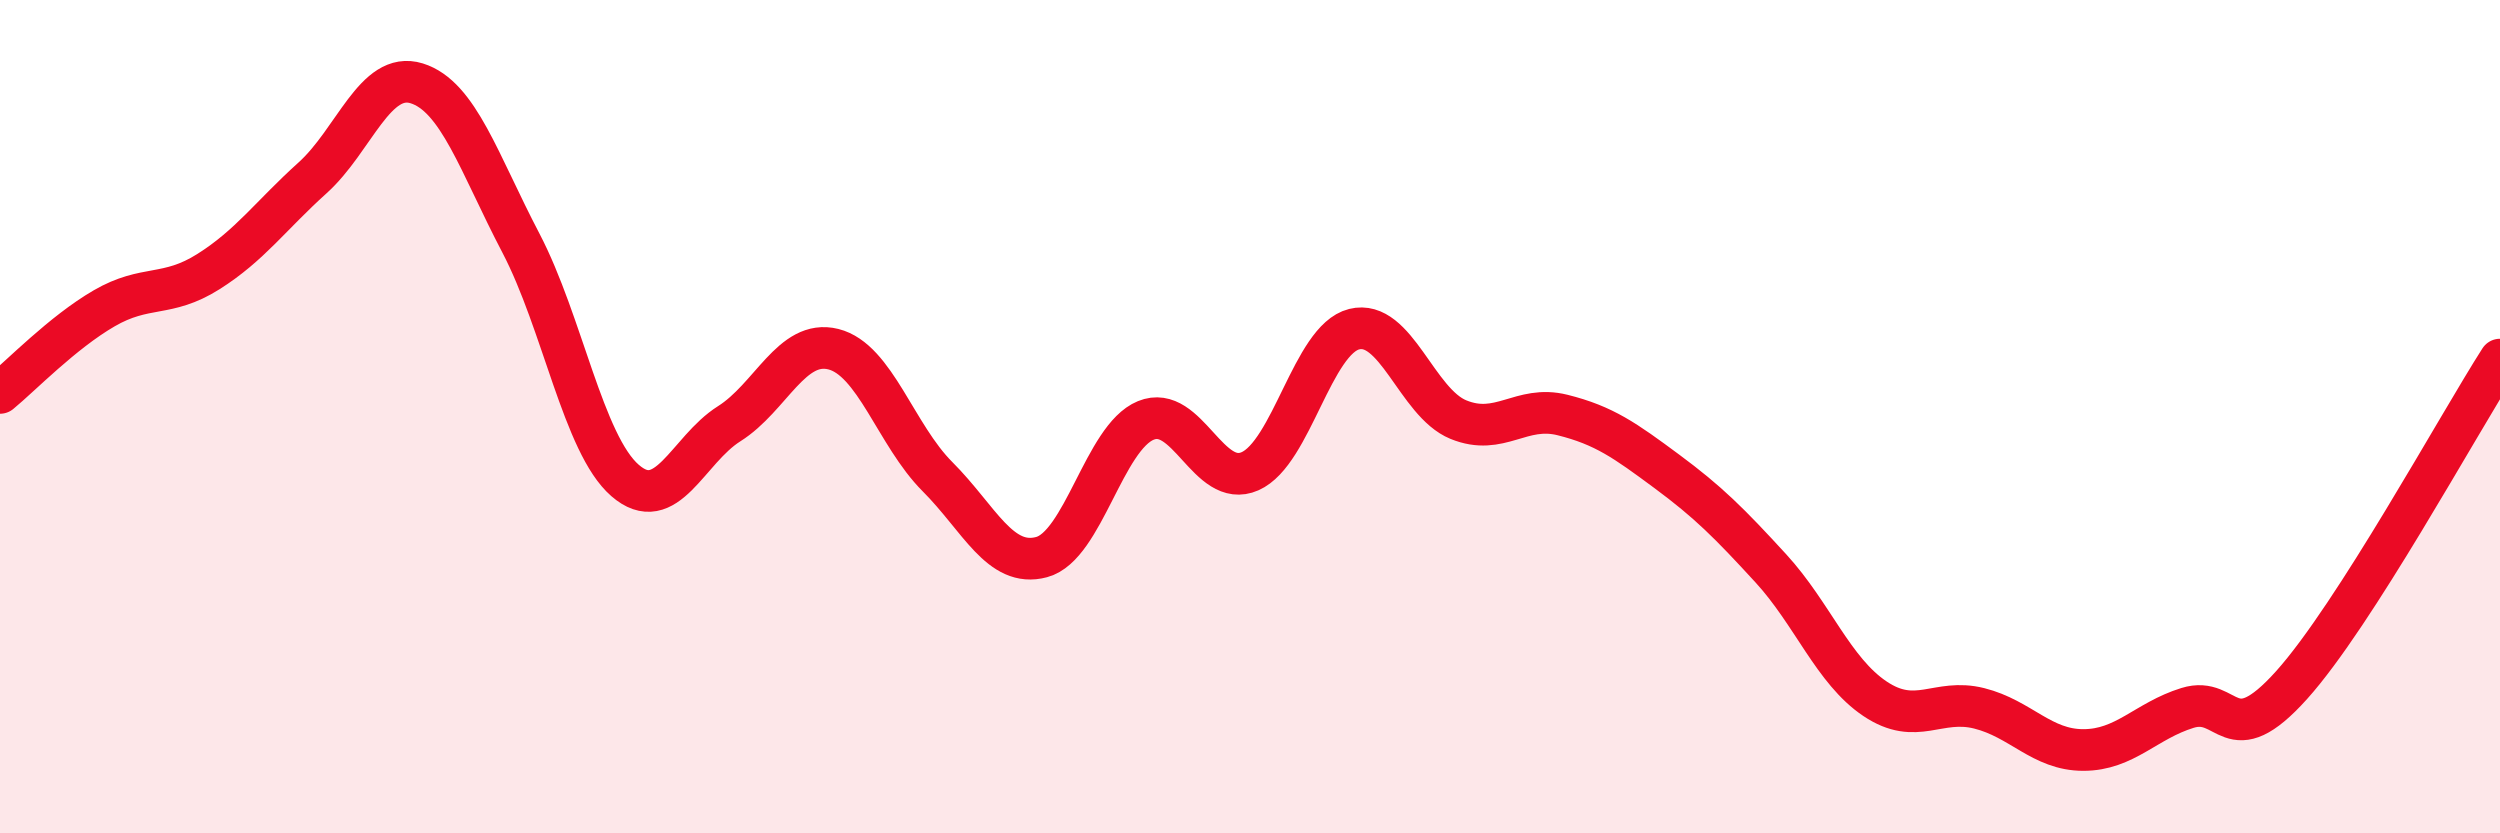
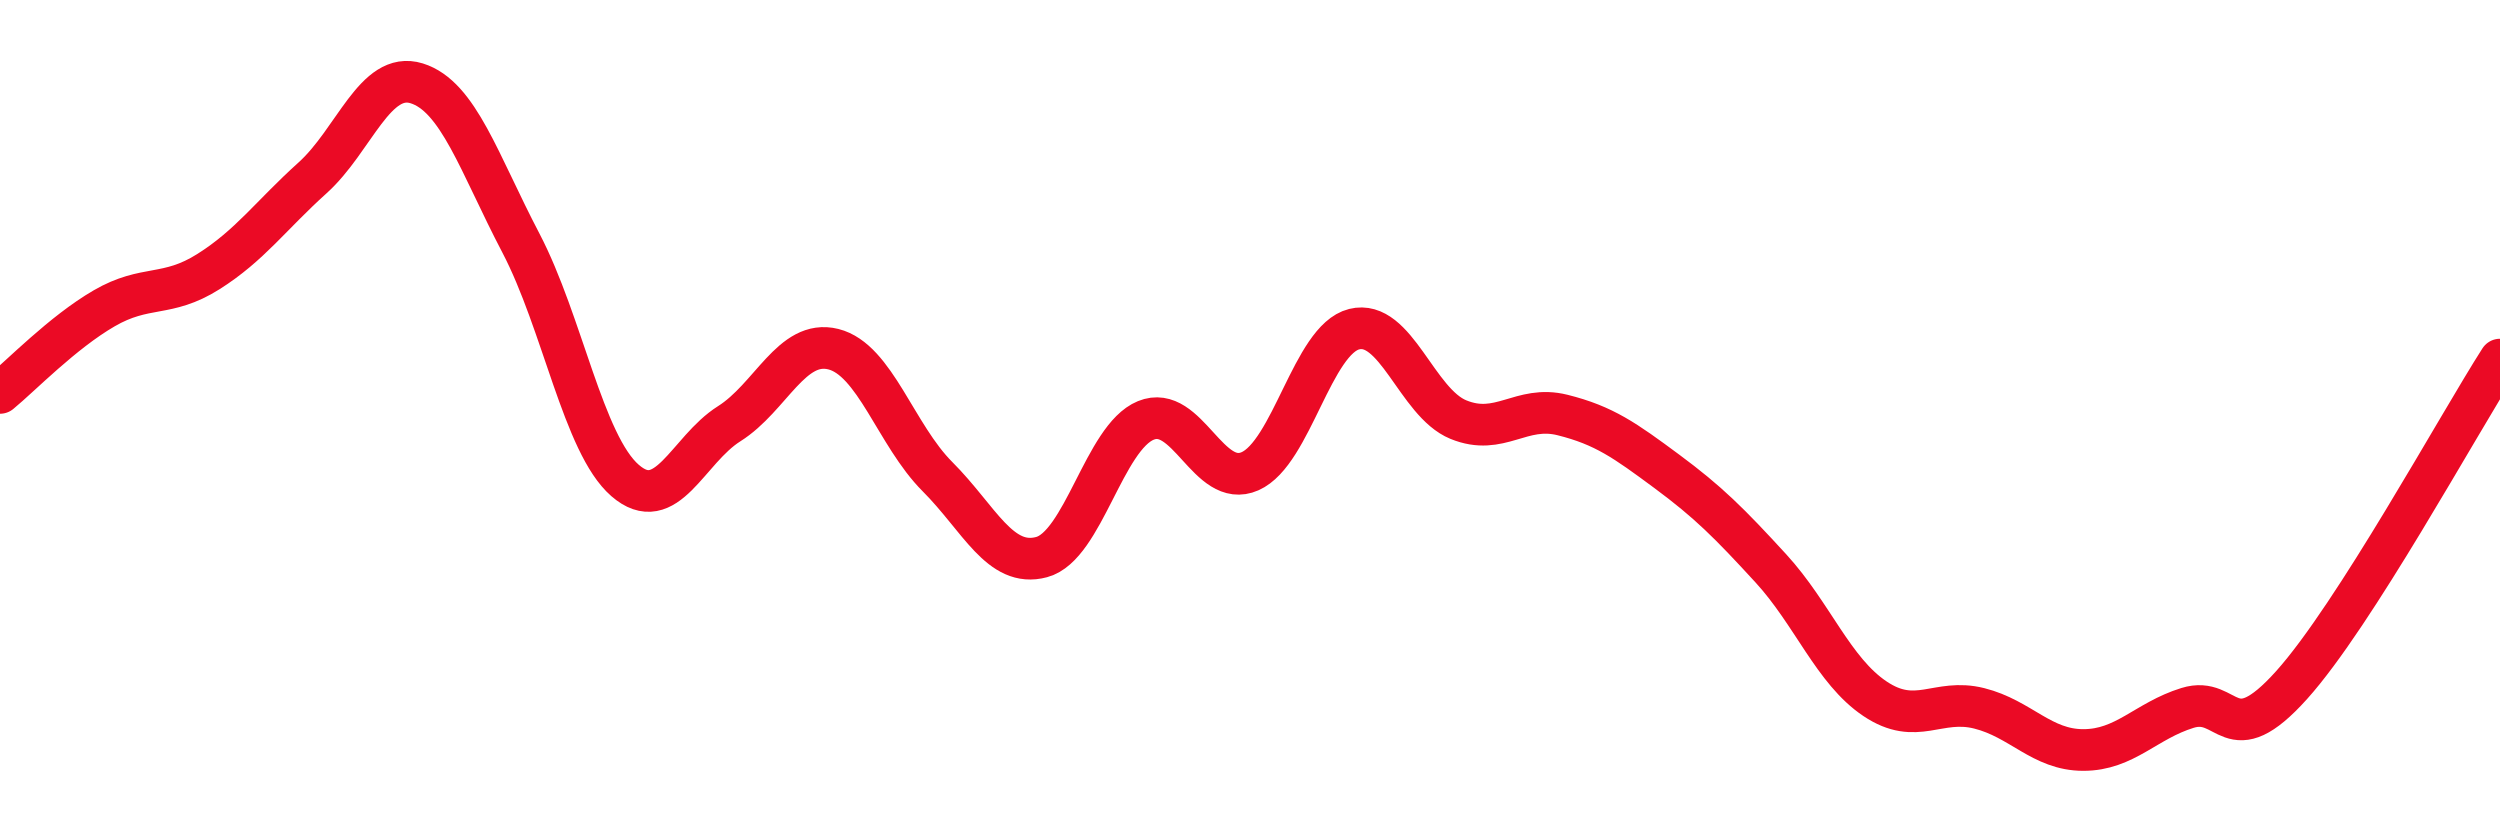
<svg xmlns="http://www.w3.org/2000/svg" width="60" height="20" viewBox="0 0 60 20">
-   <path d="M 0,9.43 C 0.5,9.02 1.5,7.98 2.5,7.4 C 3.5,6.82 4,7.15 5,6.52 C 6,5.89 6.5,5.17 7.5,4.27 C 8.5,3.37 9,1.69 10,2 C 11,2.31 11.5,3.92 12.5,5.83 C 13.5,7.74 14,10.66 15,11.53 C 16,12.4 16.5,10.8 17.5,10.17 C 18.5,9.54 19,8.13 20,8.38 C 21,8.63 21.5,10.44 22.5,11.44 C 23.5,12.44 24,13.64 25,13.37 C 26,13.1 26.5,10.5 27.5,10.09 C 28.5,9.68 29,11.75 30,11.31 C 31,10.87 31.5,8.15 32.5,7.9 C 33.5,7.65 34,9.66 35,10.07 C 36,10.48 36.5,9.71 37.5,9.96 C 38.5,10.21 39,10.57 40,11.31 C 41,12.05 41.5,12.55 42.5,13.64 C 43.5,14.73 44,16.1 45,16.77 C 46,17.44 46.5,16.75 47.5,17 C 48.5,17.25 49,18 50,18 C 51,18 51.5,17.3 52.5,16.99 C 53.5,16.68 53.5,18.11 55,16.44 C 56.5,14.77 59,10.19 60,8.63L60 20L0 20Z" fill="#EB0A25" opacity="0.1" stroke-linecap="round" stroke-linejoin="round" />
  <path d="M 0,9.43 C 0.5,9.02 1.5,7.98 2.5,7.4 C 3.5,6.82 4,7.15 5,6.52 C 6,5.89 6.5,5.17 7.5,4.27 C 8.5,3.37 9,1.69 10,2 C 11,2.31 11.5,3.92 12.5,5.83 C 13.5,7.74 14,10.66 15,11.53 C 16,12.4 16.5,10.8 17.5,10.17 C 18.5,9.54 19,8.13 20,8.38 C 21,8.63 21.5,10.44 22.5,11.44 C 23.5,12.44 24,13.64 25,13.37 C 26,13.1 26.5,10.5 27.5,10.09 C 28.5,9.68 29,11.75 30,11.31 C 31,10.87 31.5,8.15 32.5,7.9 C 33.5,7.65 34,9.66 35,10.07 C 36,10.48 36.5,9.71 37.5,9.96 C 38.5,10.21 39,10.57 40,11.31 C 41,12.05 41.5,12.55 42.5,13.64 C 43.5,14.73 44,16.1 45,16.77 C 46,17.44 46.5,16.75 47.5,17 C 48.5,17.25 49,18 50,18 C 51,18 51.5,17.3 52.5,16.99 C 53.5,16.68 53.5,18.11 55,16.44 C 56.5,14.77 59,10.19 60,8.63" stroke="#EB0A25" stroke-width="1" fill="none" stroke-linecap="round" stroke-linejoin="round" />
</svg>